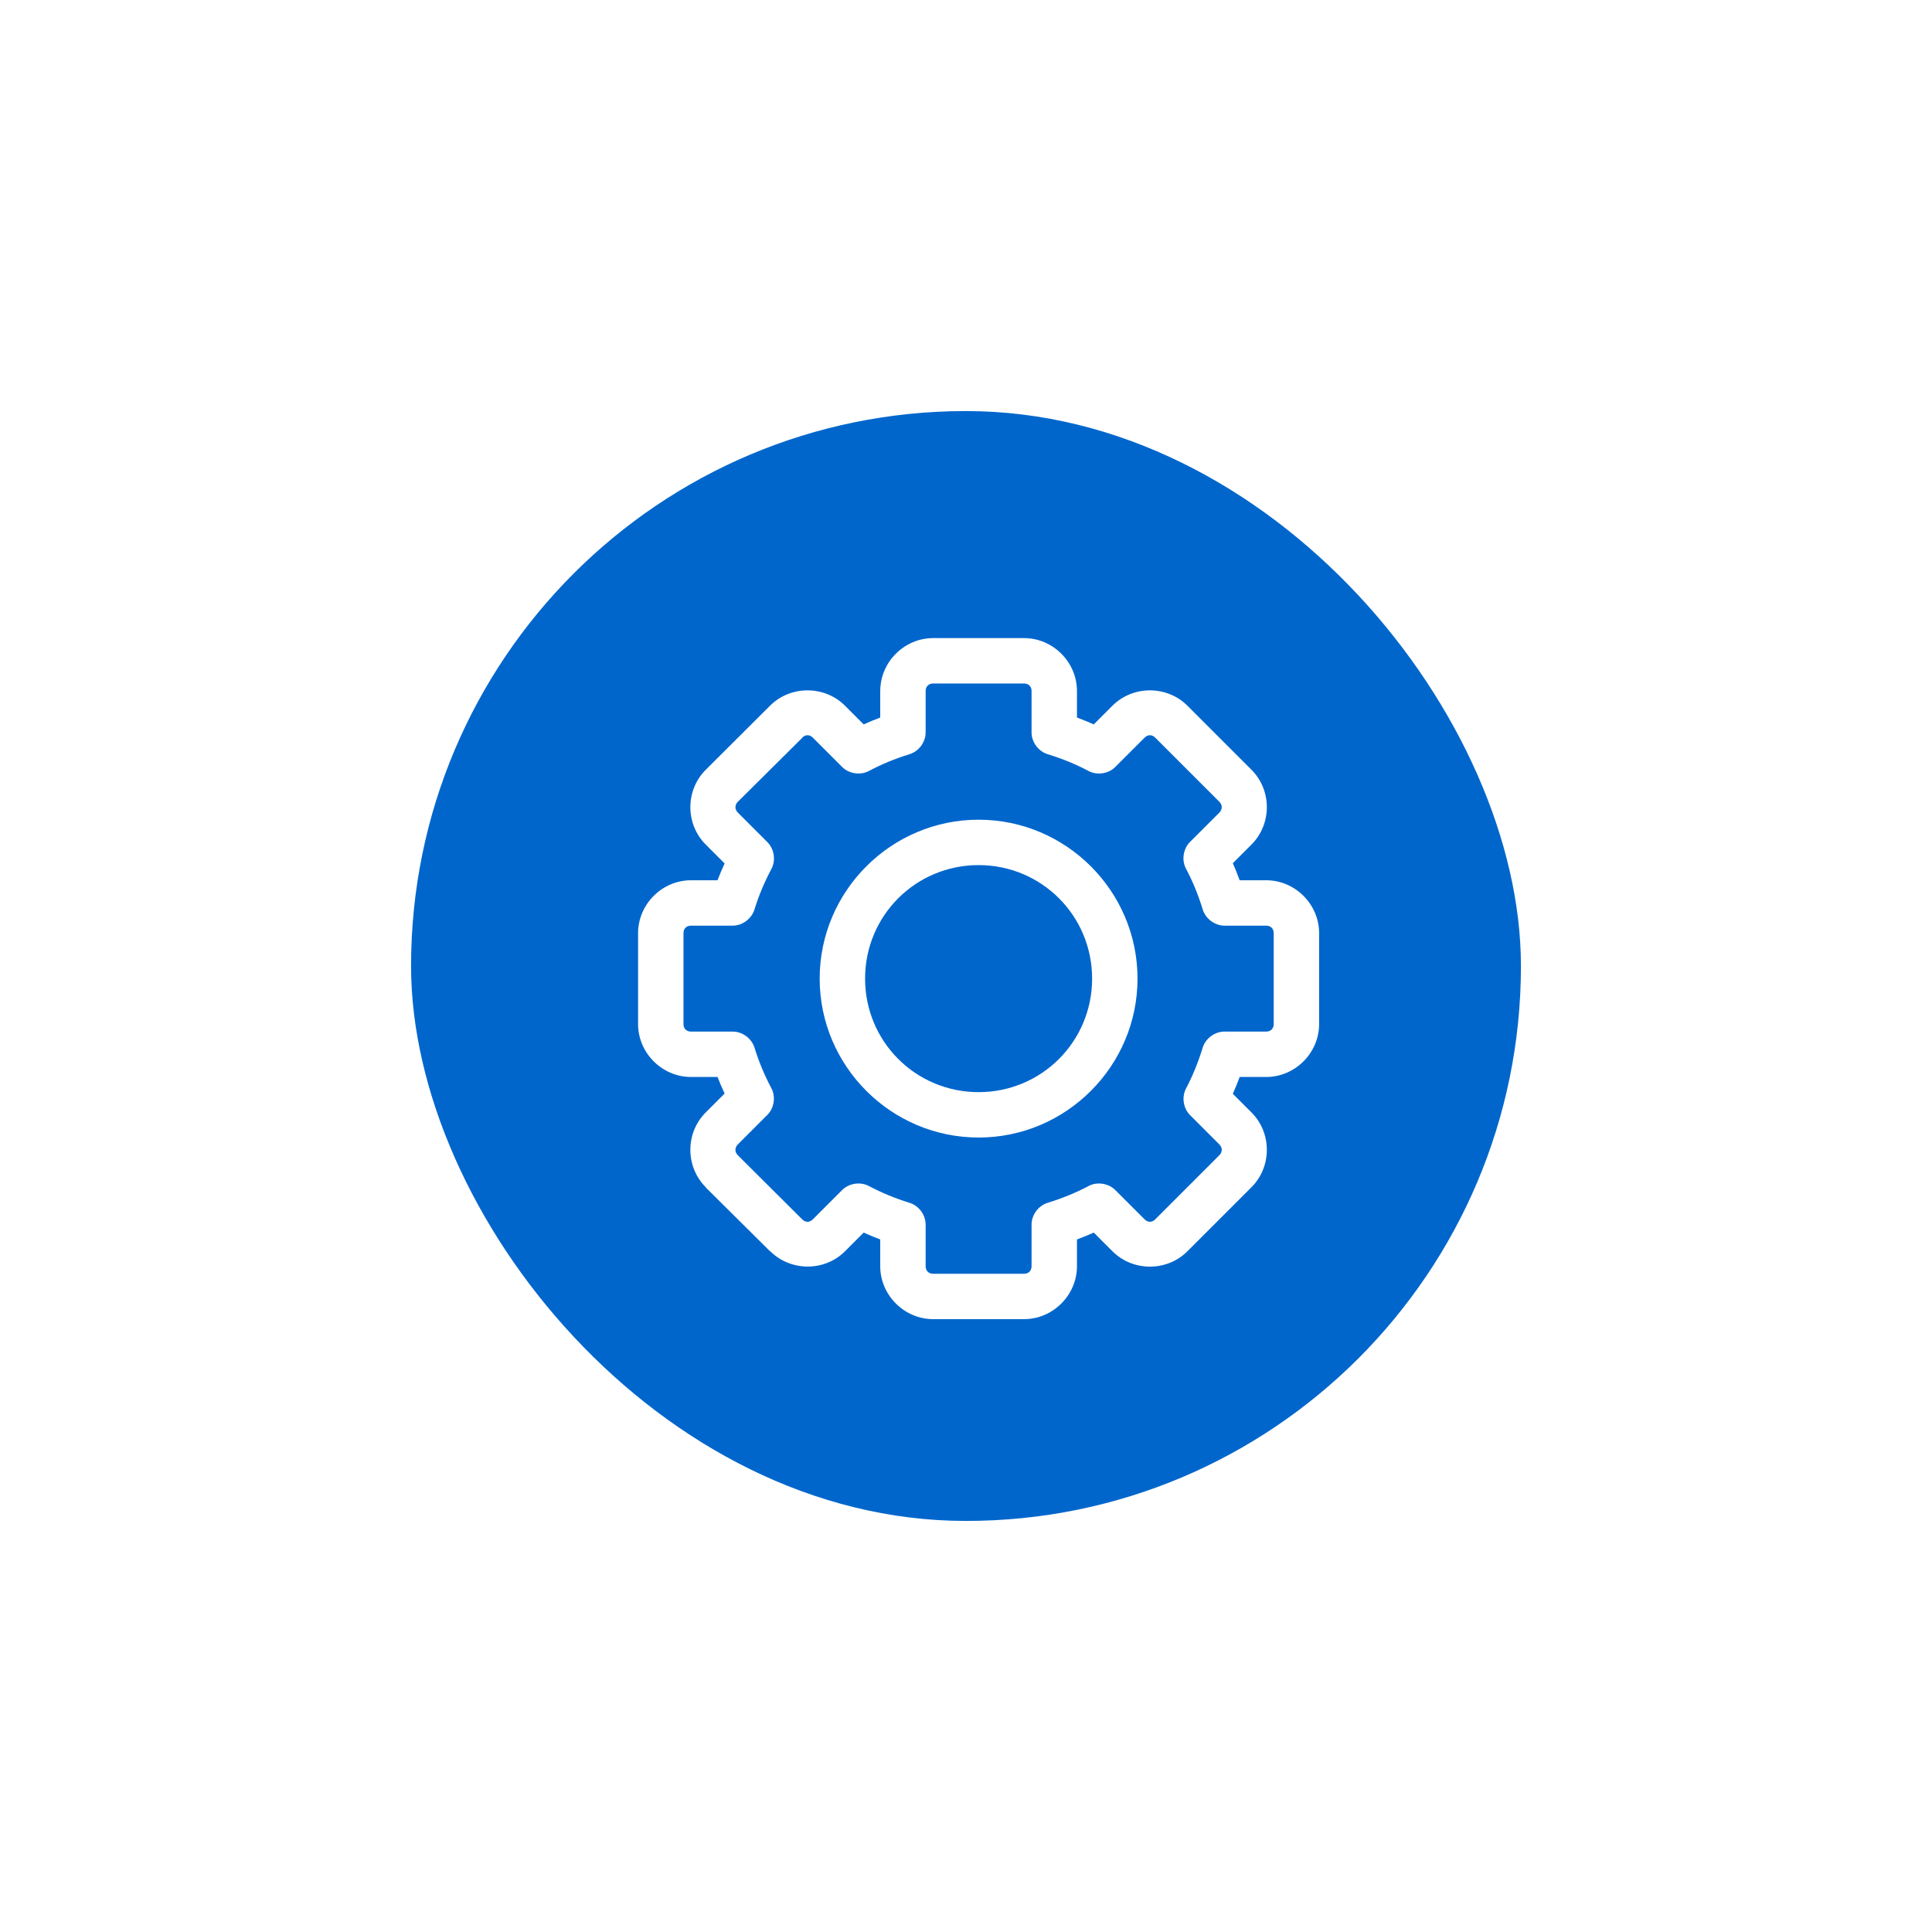
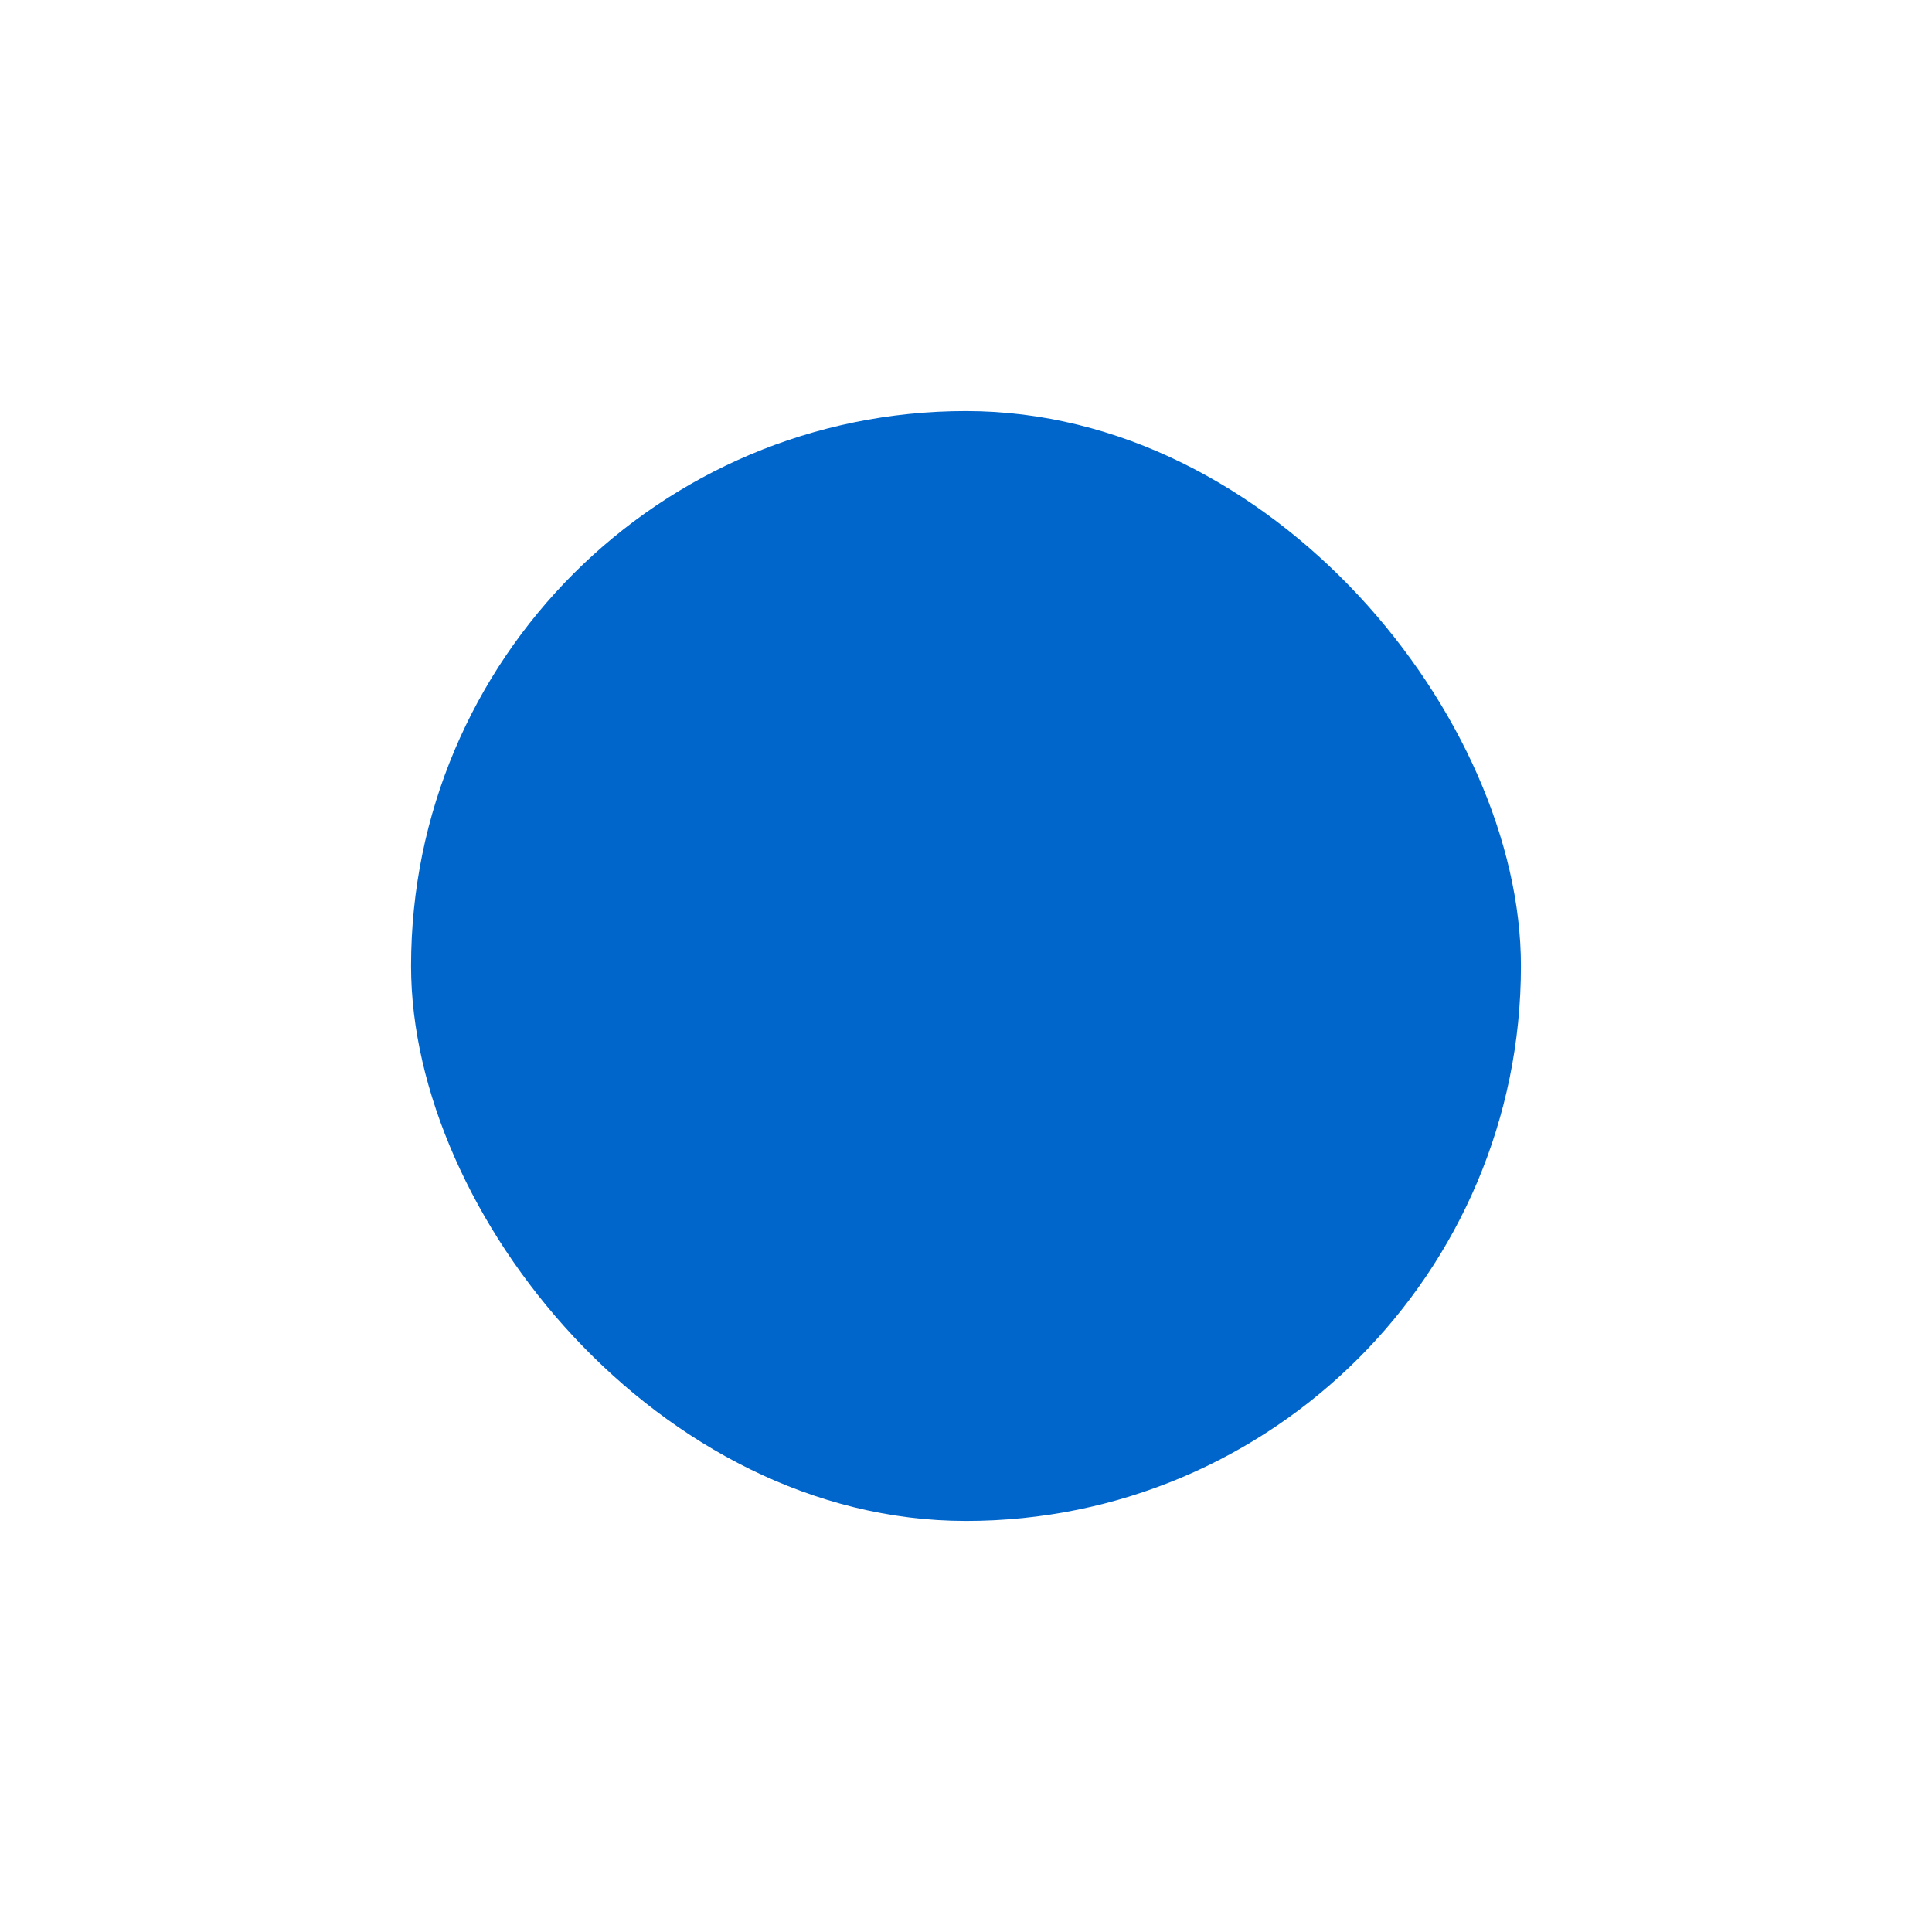
<svg xmlns="http://www.w3.org/2000/svg" width="94" height="94" viewBox="0 0 94 94" fill="none">
  <g filter="url(#filter0_f_314_307)">
    <rect x="20" y="20" width="54" height="54" rx="27" fill="#0066CC" />
  </g>
-   <path d="M49.822 31.046C51.231 31.046 52.399 32.214 52.399 33.623V34.911C52.675 35.014 52.947 35.125 53.216 35.245L54.125 34.336C55.121 33.34 56.776 33.34 57.773 34.336L60.891 37.454C61.886 38.45 61.886 40.094 60.891 41.09L59.982 41.999C60.104 42.272 60.211 42.547 60.315 42.828H61.604C63.013 42.828 64.181 43.996 64.181 45.405V49.823C64.181 51.231 63.013 52.4 61.604 52.4H60.315C60.213 52.676 60.102 52.948 59.982 53.217L60.891 54.126C61.886 55.122 61.886 56.766 60.891 57.762L57.773 60.88C56.777 61.876 55.121 61.876 54.125 60.88L53.216 59.971C52.948 60.091 52.675 60.202 52.399 60.305V61.605C52.399 63.013 51.231 64.182 49.822 64.182H45.404C43.995 64.182 42.827 63.013 42.827 61.605V60.305C42.554 60.202 42.286 60.09 42.021 59.971L41.112 60.88C40.119 61.873 38.473 61.869 37.477 60.88H37.465L34.336 57.773V57.762C33.34 56.766 33.34 55.122 34.336 54.126L35.256 53.206C35.135 52.942 35.016 52.675 34.911 52.4H33.622C32.213 52.4 31.045 51.232 31.045 49.823V45.405C31.045 43.996 32.213 42.828 33.622 42.828H34.911C35.017 42.549 35.133 42.279 35.256 42.011L34.336 41.09C33.34 40.094 33.34 38.45 34.336 37.455L37.465 34.336C38.461 33.34 40.116 33.34 41.113 34.336L42.022 35.245C42.286 35.126 42.554 35.014 42.827 34.912V33.623C42.827 32.214 43.995 31.046 45.404 31.046L49.822 31.046ZM49.822 33.255H45.404C45.181 33.255 45.036 33.4 45.036 33.623V35.648C45.032 36.114 44.699 36.559 44.253 36.695C43.558 36.909 42.899 37.18 42.274 37.512C41.86 37.732 41.306 37.649 40.974 37.316L39.548 35.89C39.39 35.732 39.188 35.732 39.03 35.89V35.901L35.9 39.008C35.742 39.166 35.742 39.379 35.9 39.537L37.338 40.975C37.671 41.307 37.754 41.861 37.534 42.275C37.198 42.91 36.916 43.57 36.706 44.255C36.568 44.704 36.117 45.038 35.647 45.037H33.622C33.399 45.037 33.254 45.182 33.254 45.405V49.823C33.254 50.046 33.399 50.191 33.622 50.191H35.647C36.114 50.188 36.564 50.517 36.706 50.962C36.916 51.647 37.197 52.318 37.534 52.953C37.749 53.365 37.666 53.911 37.338 54.242L35.9 55.68C35.742 55.838 35.742 56.051 35.9 56.209L39.03 59.327C39.188 59.485 39.39 59.485 39.548 59.327L40.974 57.901C41.306 57.568 41.86 57.485 42.274 57.705C42.899 58.036 43.558 58.308 44.253 58.522C44.703 58.659 45.037 59.11 45.036 59.58V61.605C45.036 61.829 45.181 61.974 45.404 61.974H49.822C50.045 61.974 50.19 61.829 50.19 61.605V59.58C50.19 59.111 50.523 58.659 50.973 58.522C51.674 58.307 52.339 58.036 52.963 57.705C53.377 57.485 53.932 57.568 54.263 57.901L55.69 59.327C55.847 59.485 56.049 59.485 56.207 59.327L59.325 56.209C59.483 56.051 59.483 55.838 59.325 55.68L57.899 54.253C57.571 53.923 57.488 53.377 57.703 52.964C58.035 52.34 58.304 51.664 58.52 50.962C58.661 50.517 59.111 50.189 59.579 50.191H61.604C61.827 50.191 61.972 50.046 61.972 49.823V45.405C61.972 45.182 61.827 45.037 61.604 45.037H59.579C59.109 45.037 58.657 44.704 58.52 44.255C58.305 43.553 58.035 42.888 57.703 42.264C57.483 41.85 57.566 41.295 57.899 40.964L59.325 39.538C59.483 39.38 59.483 39.166 59.325 39.008L56.207 35.89C56.05 35.732 55.847 35.732 55.69 35.89L54.263 37.317C53.931 37.649 53.377 37.733 52.963 37.512C52.339 37.181 51.674 36.911 50.973 36.695C50.527 36.559 50.194 36.114 50.19 35.648V33.623C50.19 33.4 50.045 33.255 49.822 33.255ZM47.613 39.882C51.87 39.882 55.345 43.357 55.345 47.614C55.345 51.871 51.87 55.346 47.613 55.346C43.356 55.346 39.881 51.871 39.881 47.614C39.881 43.357 43.356 39.882 47.613 39.882ZM47.613 42.091C44.55 42.091 42.09 44.551 42.09 47.614C42.09 50.677 44.55 53.137 47.613 53.137C50.676 53.137 53.136 50.677 53.136 47.614C53.136 44.551 50.676 42.091 47.613 42.091Z" fill="white" />
  <defs>
    <filter id="filter0_f_314_307" x="0" y="0" width="94" height="94" filterUnits="userSpaceOnUse" color-interpolation-filters="sRGB">
      <feFlood flood-opacity="0" result="BackgroundImageFix" />
      <feBlend mode="normal" in="SourceGraphic" in2="BackgroundImageFix" result="shape" />
      <feGaussianBlur stdDeviation="10" result="effect1_foregroundBlur_314_307" />
    </filter>
  </defs>
</svg>